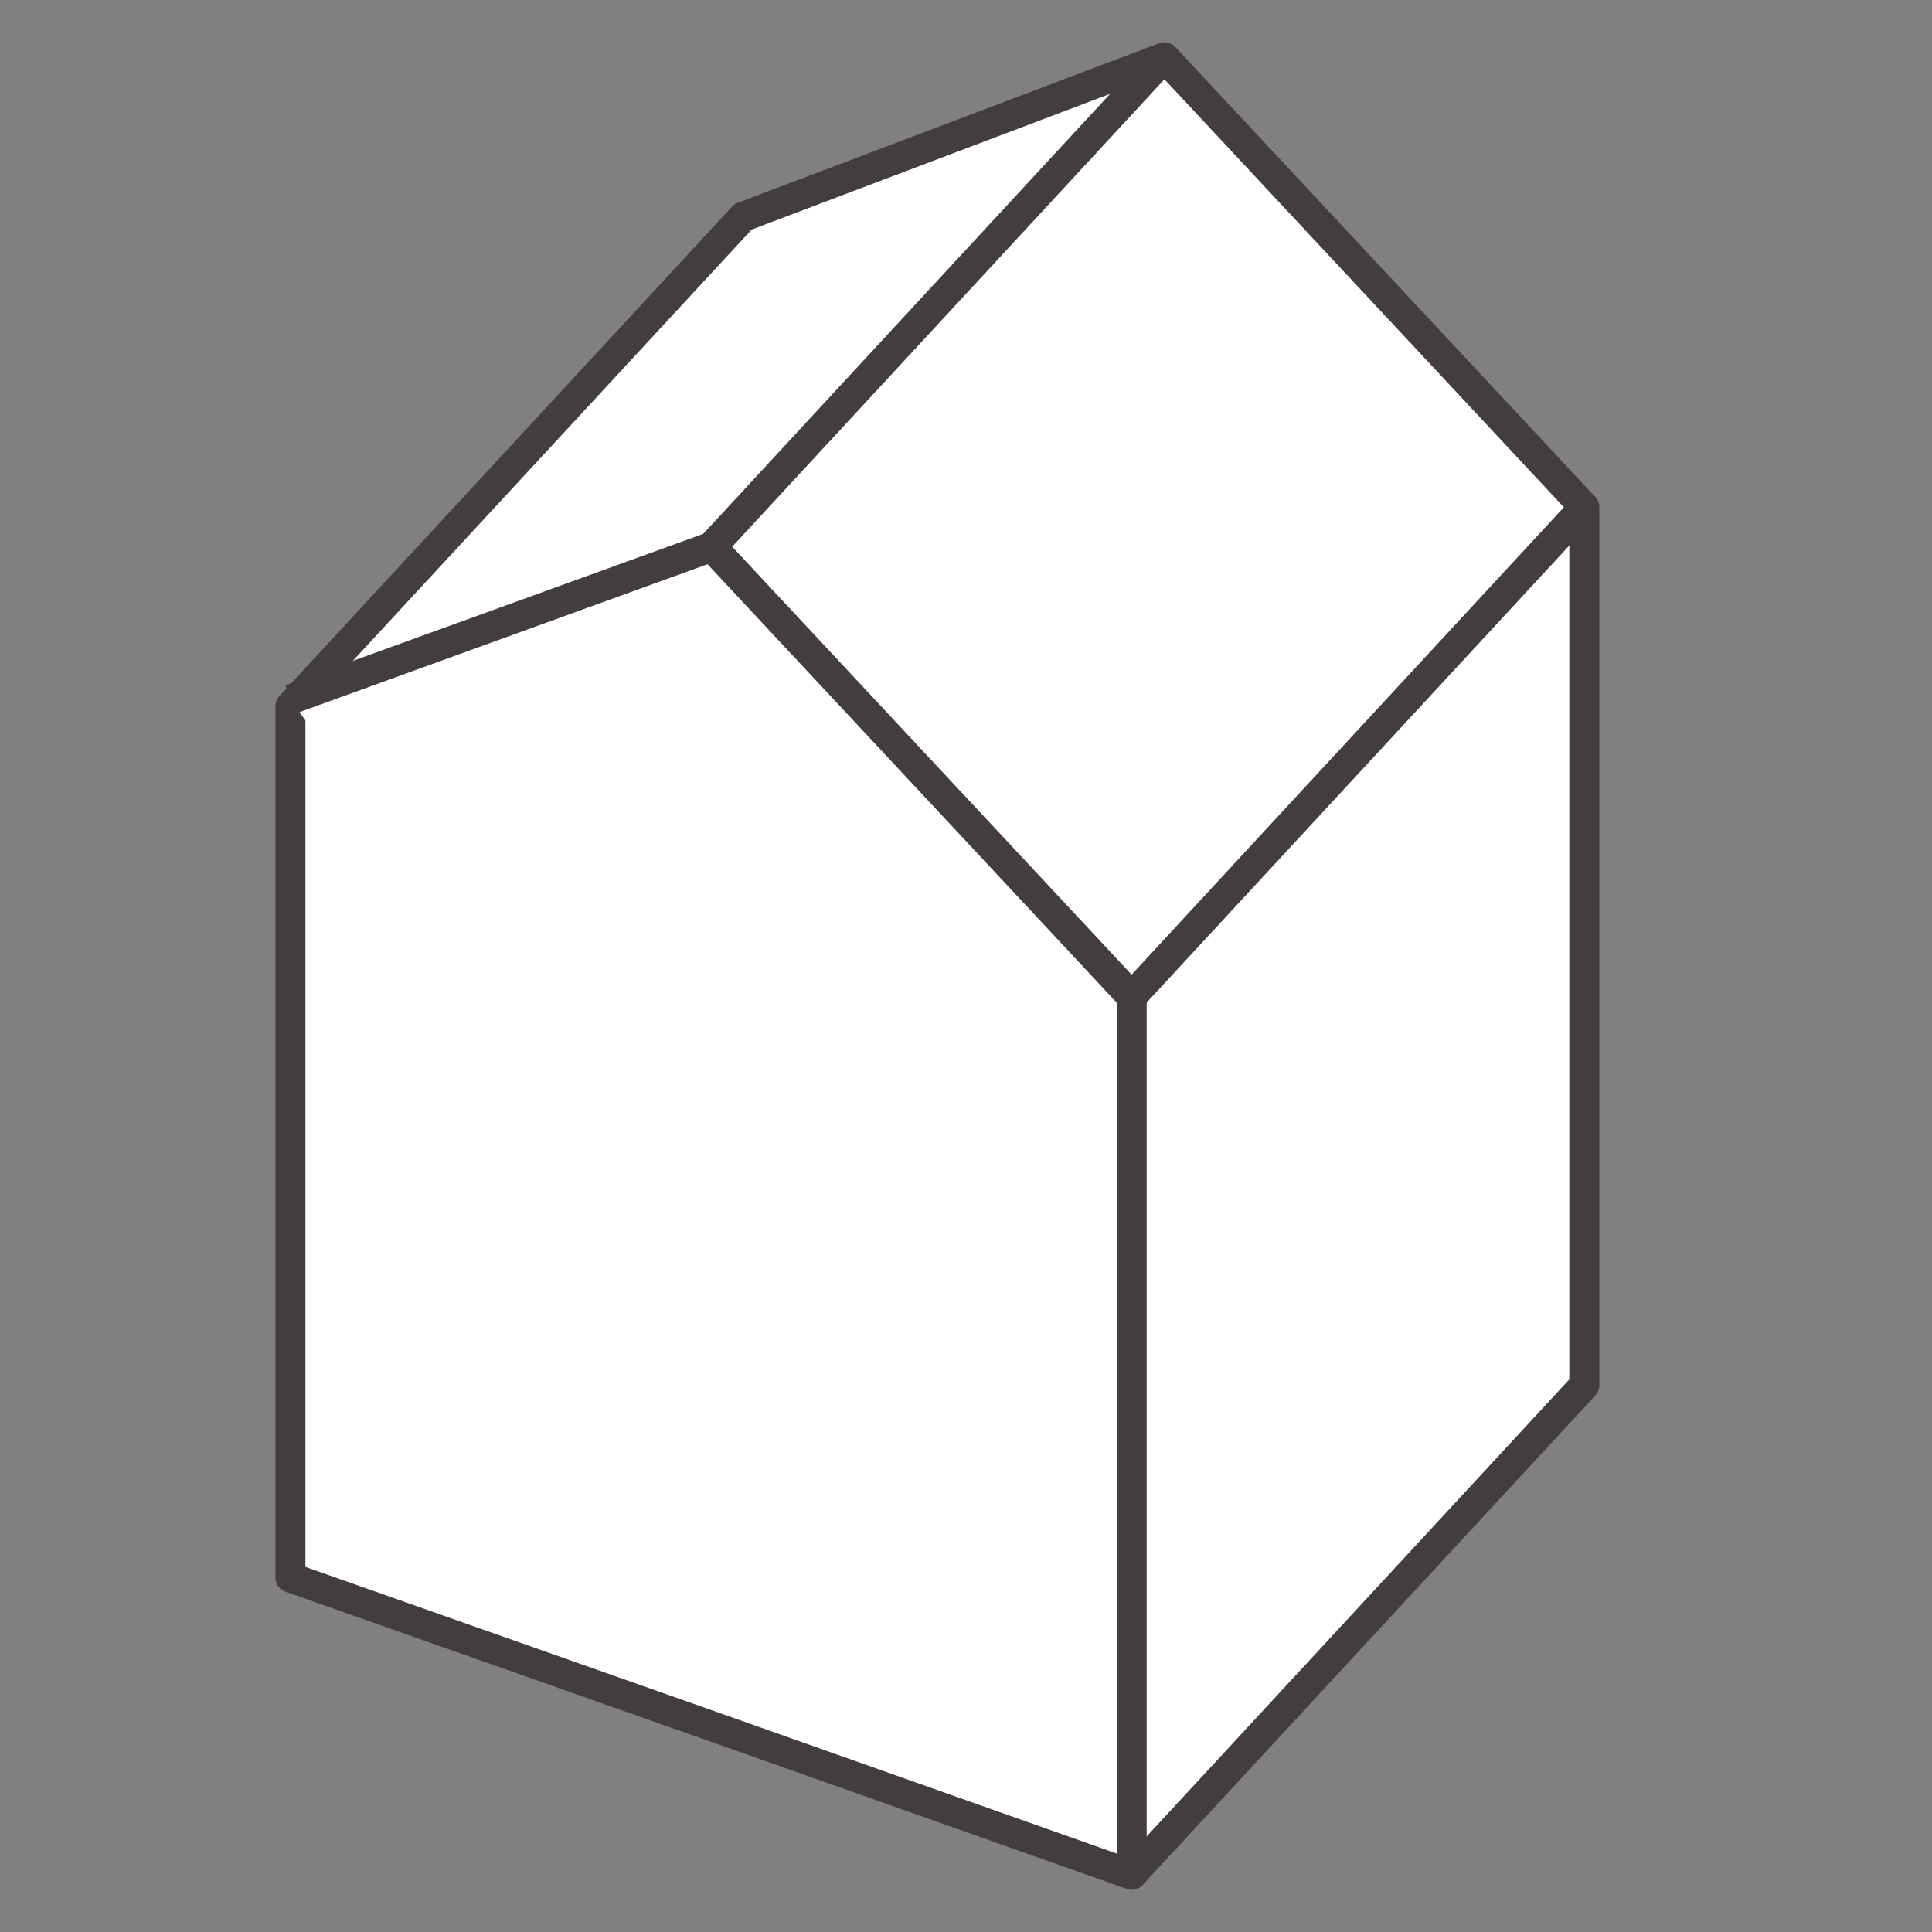
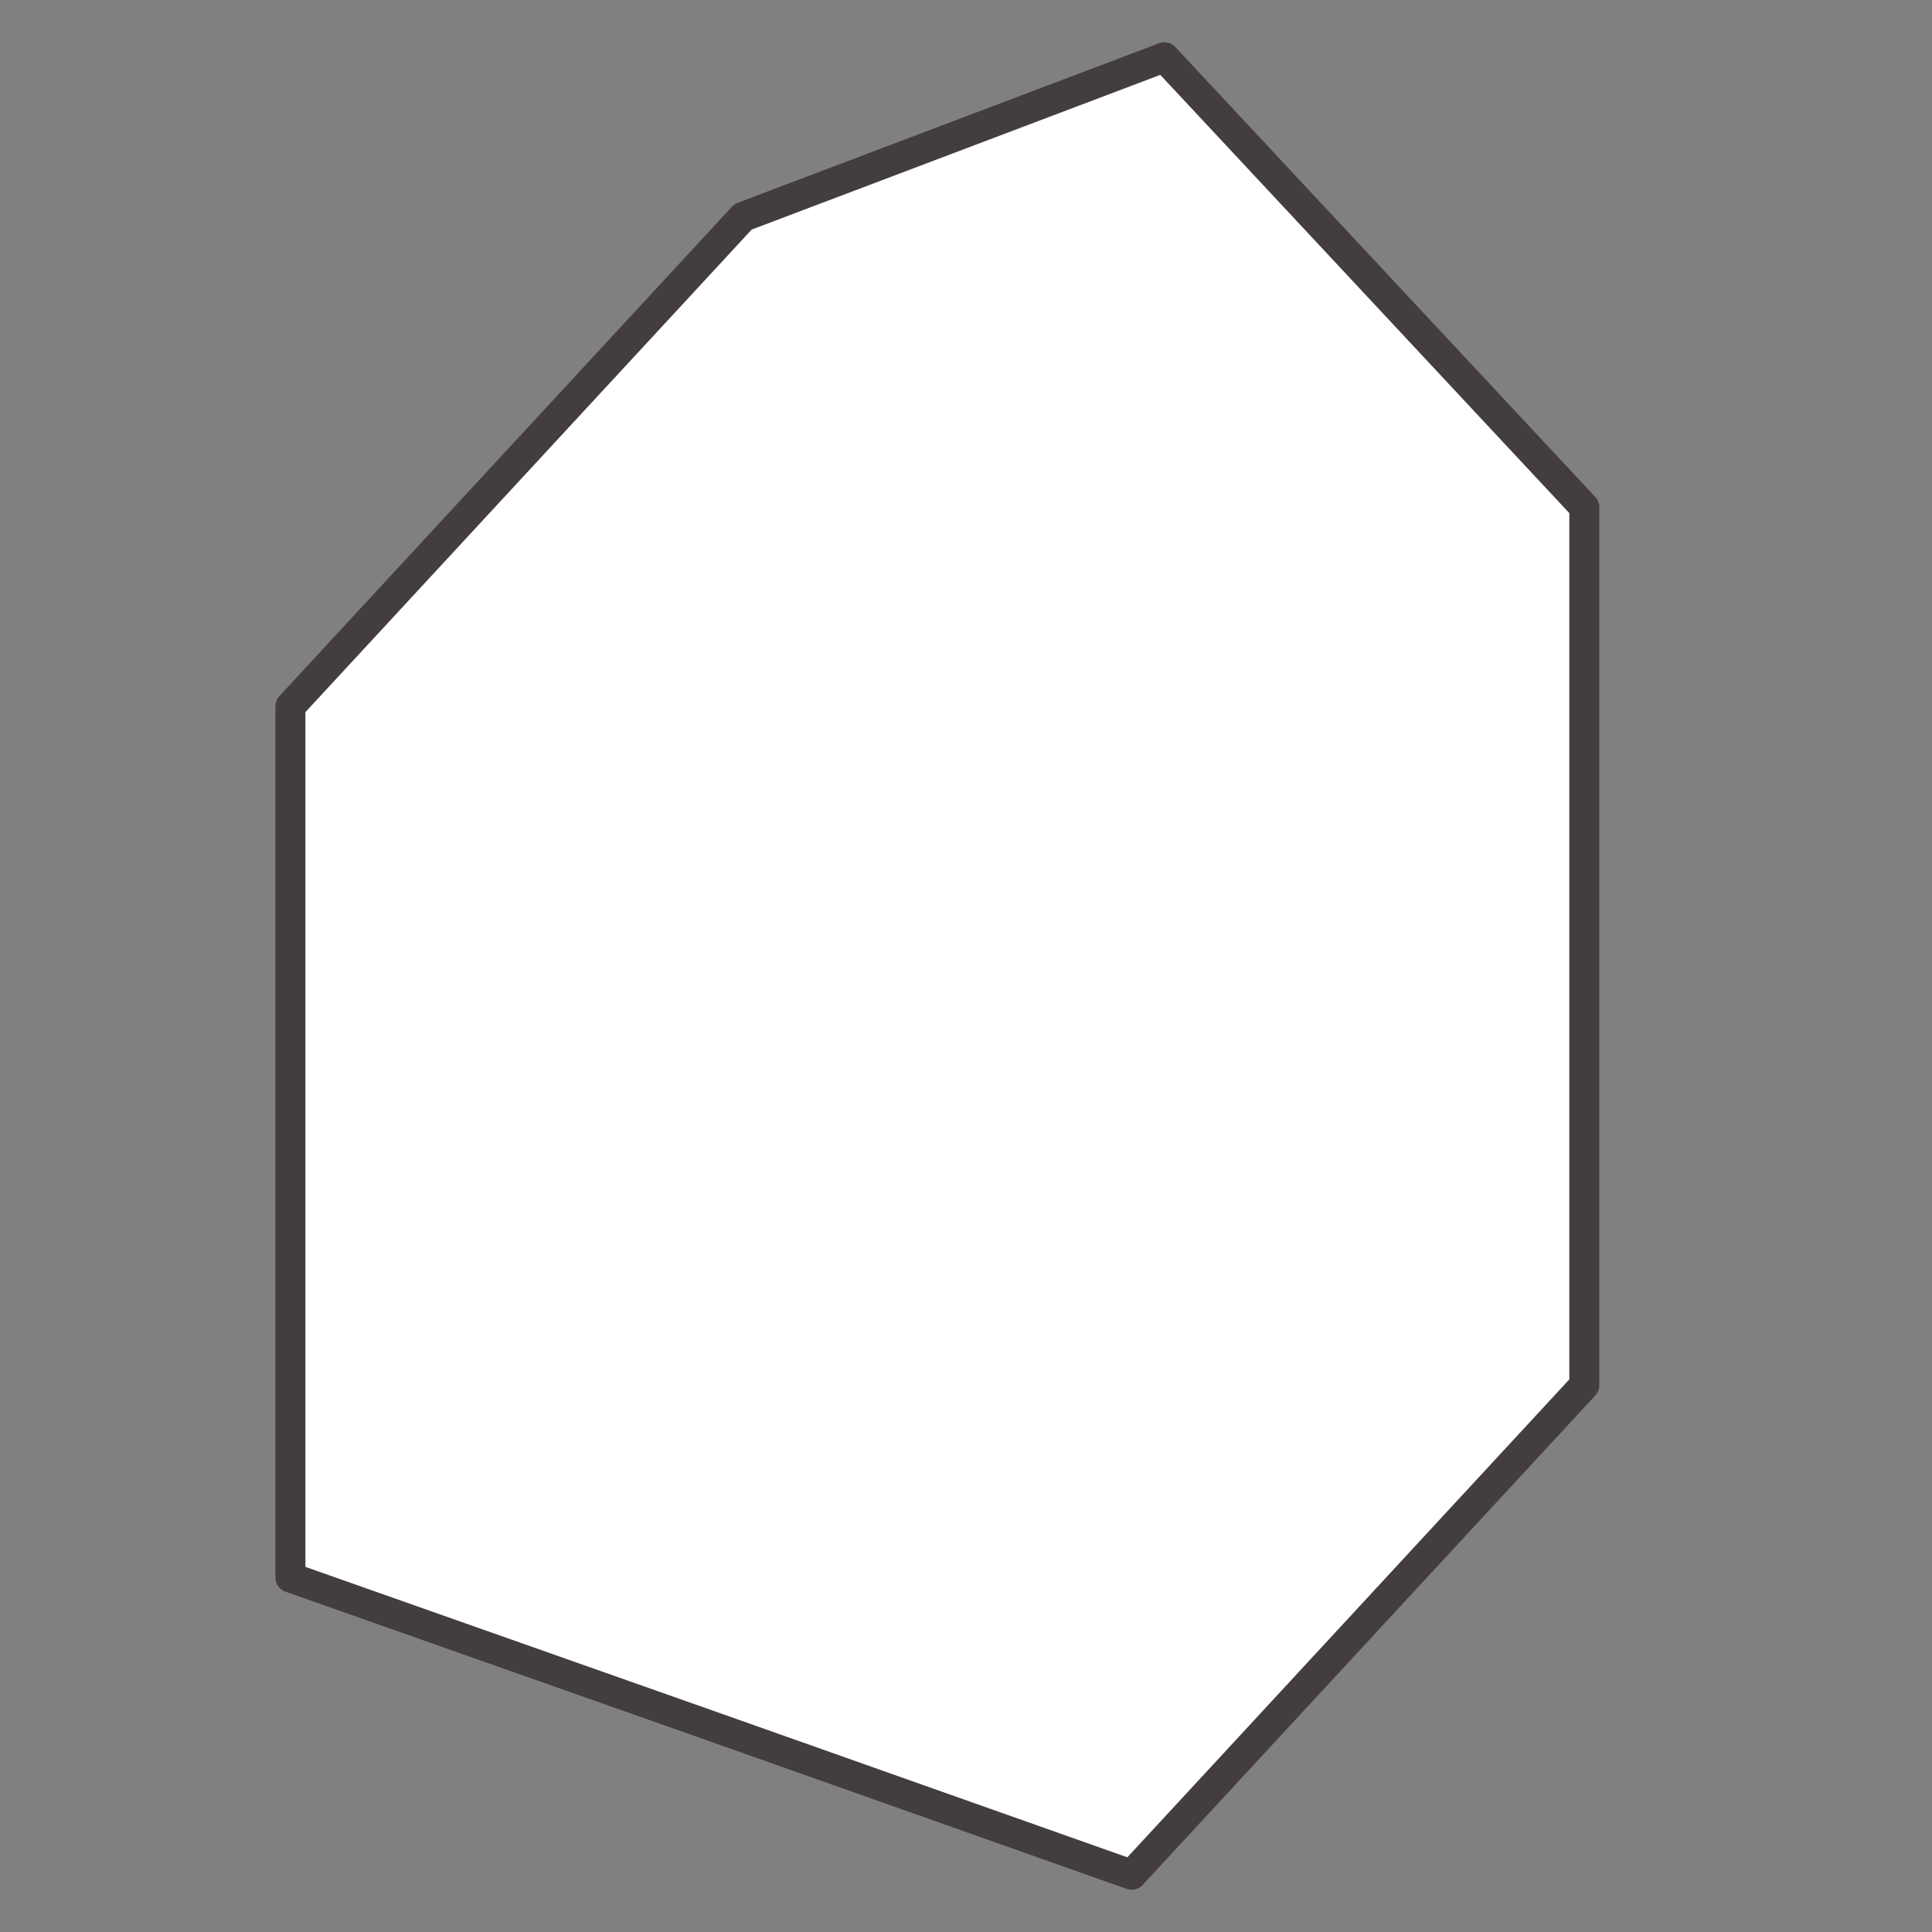
<svg xmlns="http://www.w3.org/2000/svg" id="_前置" data-name="前置" version="1.1" viewBox="0 0 141.7 141.7">
  <rect x="0" y="0" width="141.7" height="141.7" fill="#808080" stroke="none" />
  <defs>
    <style>
      .cls-1 {
        fill: #fff;
        stroke: #433d3e;
        stroke-linejoin: round;
        stroke-width: 2.2px;
      }
    </style>
  </defs>
  <polygon class="cls-1" points="21.3 51.8 54.5 15.9 85.4 4.2 116.2 37.2 116.2 101.6 83 137.5 52.2 126.6 21.3 115.7 21.3 78.4 21.3 51.8" />
-   <polyline class="cls-1" points="21.3 51.3 52.2 40.1 83 73.1 83 100.2 83 137.5" />
-   <line class="cls-1" x1="83" y1="73.1" x2="116.2" y2="37.2" />
-   <line class="cls-1" x1="85.4" y1="4.2" x2="52.2" y2="40.1" />
</svg>